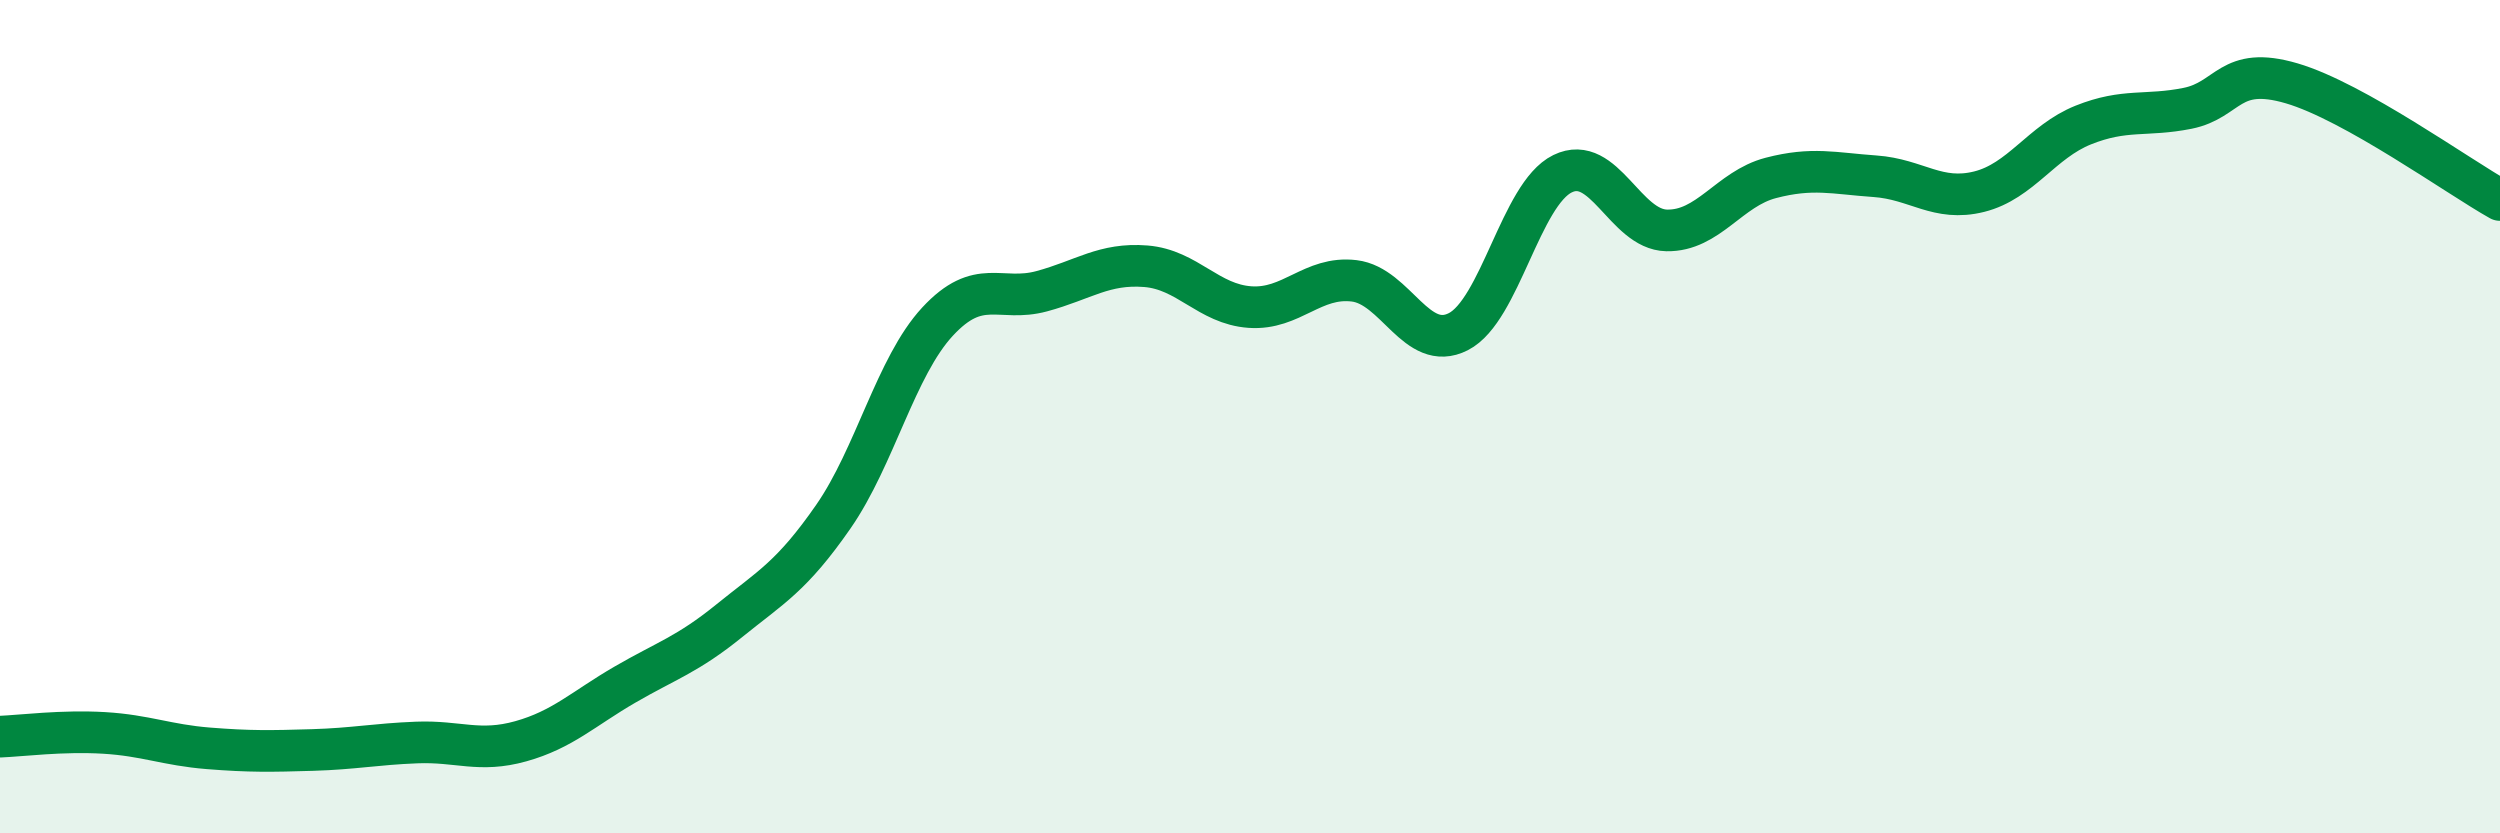
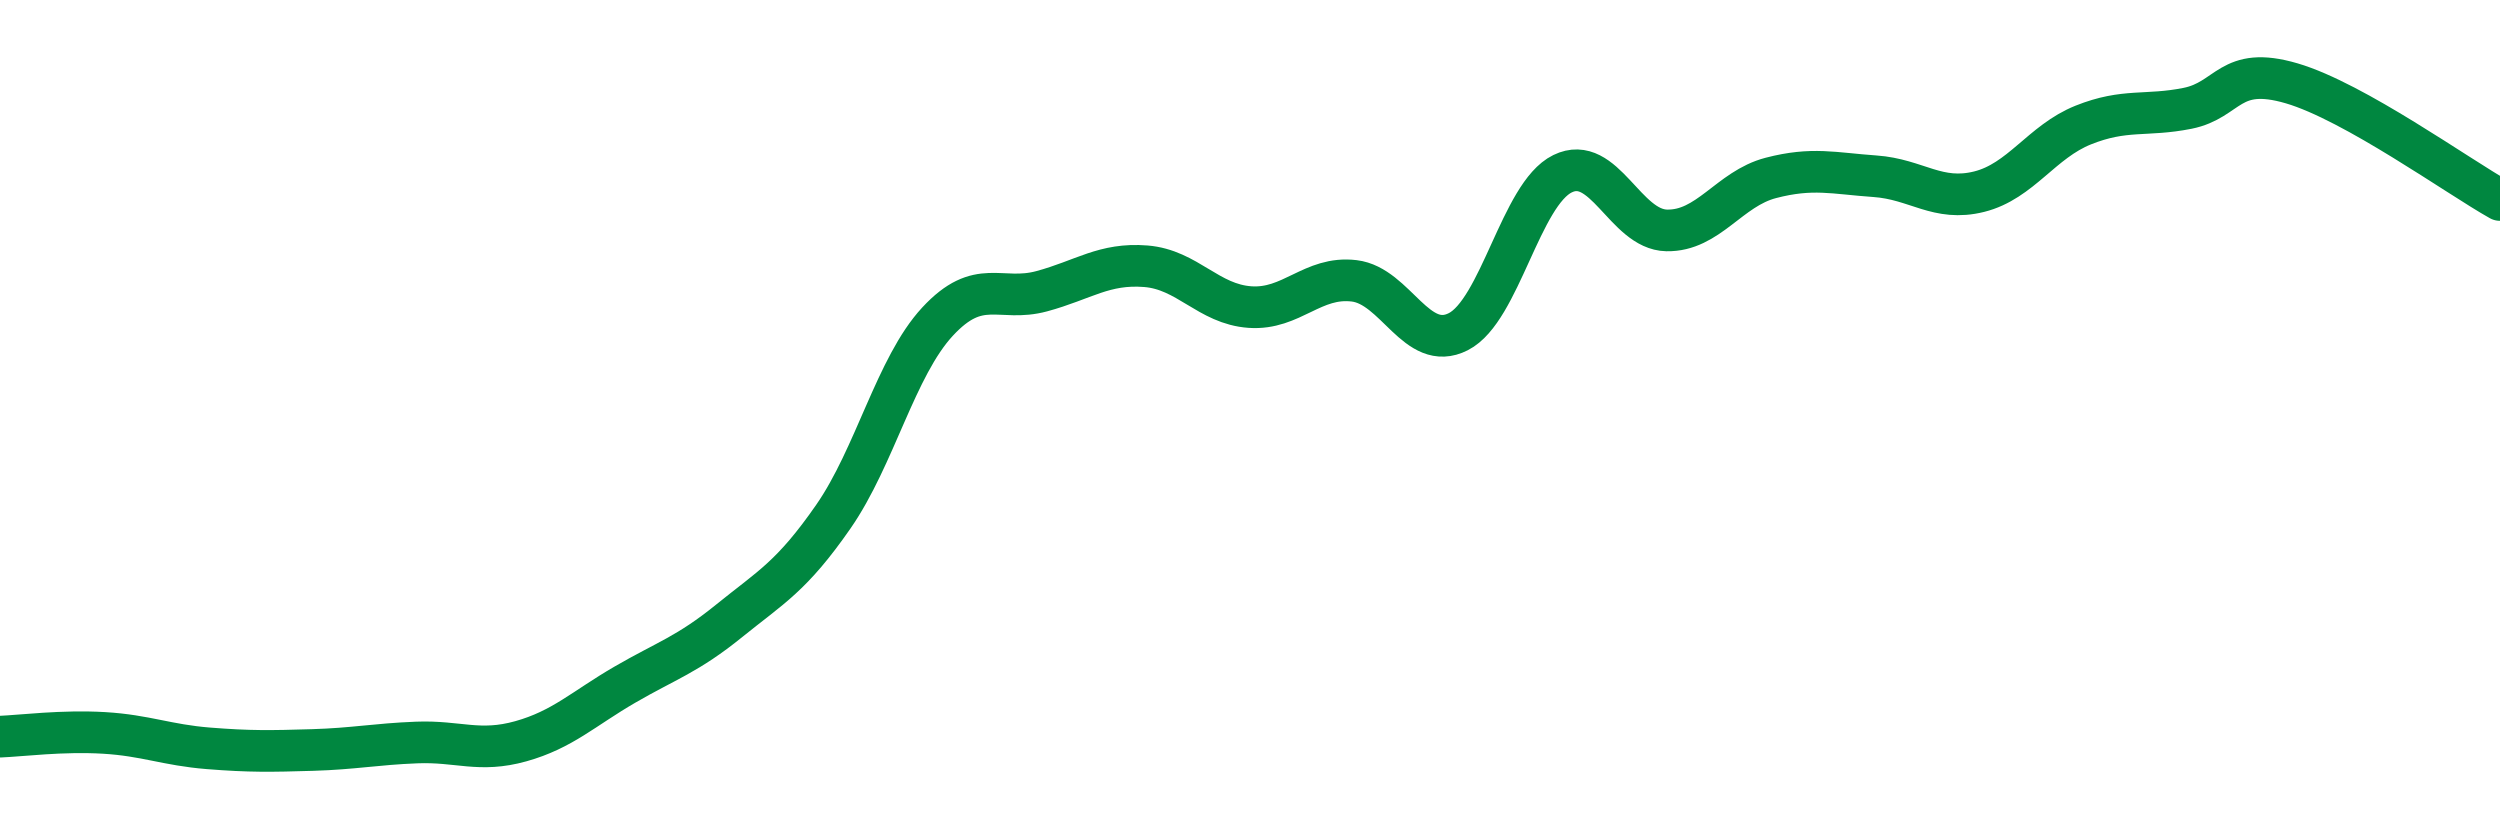
<svg xmlns="http://www.w3.org/2000/svg" width="60" height="20" viewBox="0 0 60 20">
-   <path d="M 0,17.68 C 0.5,17.66 1.5,17.53 2.5,17.59 C 3.5,17.65 4,17.88 5,17.96 C 6,18.04 6.5,18.03 7.5,18 C 8.5,17.97 9,17.86 10,17.82 C 11,17.78 11.5,18.07 12.5,17.79 C 13.5,17.51 14,17.01 15,16.43 C 16,15.85 16.5,15.71 17.5,14.9 C 18.5,14.09 19,13.84 20,12.4 C 21,10.96 21.5,8.8 22.5,7.72 C 23.5,6.64 24,7.26 25,6.99 C 26,6.72 26.5,6.31 27.5,6.39 C 28.5,6.47 29,7.3 30,7.37 C 31,7.44 31.5,6.62 32.5,6.74 C 33.5,6.86 34,8.47 35,7.96 C 36,7.45 36.5,4.66 37.5,4.17 C 38.5,3.68 39,5.51 40,5.53 C 41,5.55 41.5,4.53 42.5,4.27 C 43.5,4.01 44,4.16 45,4.23 C 46,4.3 46.5,4.85 47.5,4.6 C 48.5,4.35 49,3.4 50,3 C 51,2.6 51.5,2.8 52.5,2.6 C 53.5,2.4 53.5,1.56 55,2 C 56.5,2.44 59,4.24 60,4.8L60 20L0 20Z" fill="#008740" opacity="0.1" stroke-linecap="round" stroke-linejoin="round" />
  <path d="M 0,17.68 C 0.5,17.66 1.5,17.53 2.5,17.59 C 3.5,17.65 4,17.88 5,17.96 C 6,18.04 6.5,18.03 7.5,18 C 8.5,17.97 9,17.86 10,17.82 C 11,17.78 11.5,18.07 12.5,17.79 C 13.5,17.51 14,17.01 15,16.43 C 16,15.85 16.5,15.71 17.5,14.9 C 18.5,14.09 19,13.84 20,12.4 C 21,10.96 21.5,8.8 22.5,7.72 C 23.5,6.64 24,7.26 25,6.99 C 26,6.72 26.5,6.31 27.5,6.39 C 28.5,6.47 29,7.3 30,7.37 C 31,7.44 31.5,6.62 32.5,6.74 C 33.5,6.86 34,8.47 35,7.96 C 36,7.45 36.5,4.66 37.5,4.17 C 38.5,3.68 39,5.51 40,5.53 C 41,5.55 41.5,4.53 42.5,4.27 C 43.5,4.01 44,4.16 45,4.23 C 46,4.3 46.5,4.85 47.5,4.6 C 48.5,4.35 49,3.4 50,3 C 51,2.6 51.5,2.8 52.5,2.6 C 53.5,2.4 53.5,1.56 55,2 C 56.5,2.44 59,4.24 60,4.8" stroke="#008740" stroke-width="1" fill="none" stroke-linecap="round" stroke-linejoin="round" />
</svg>